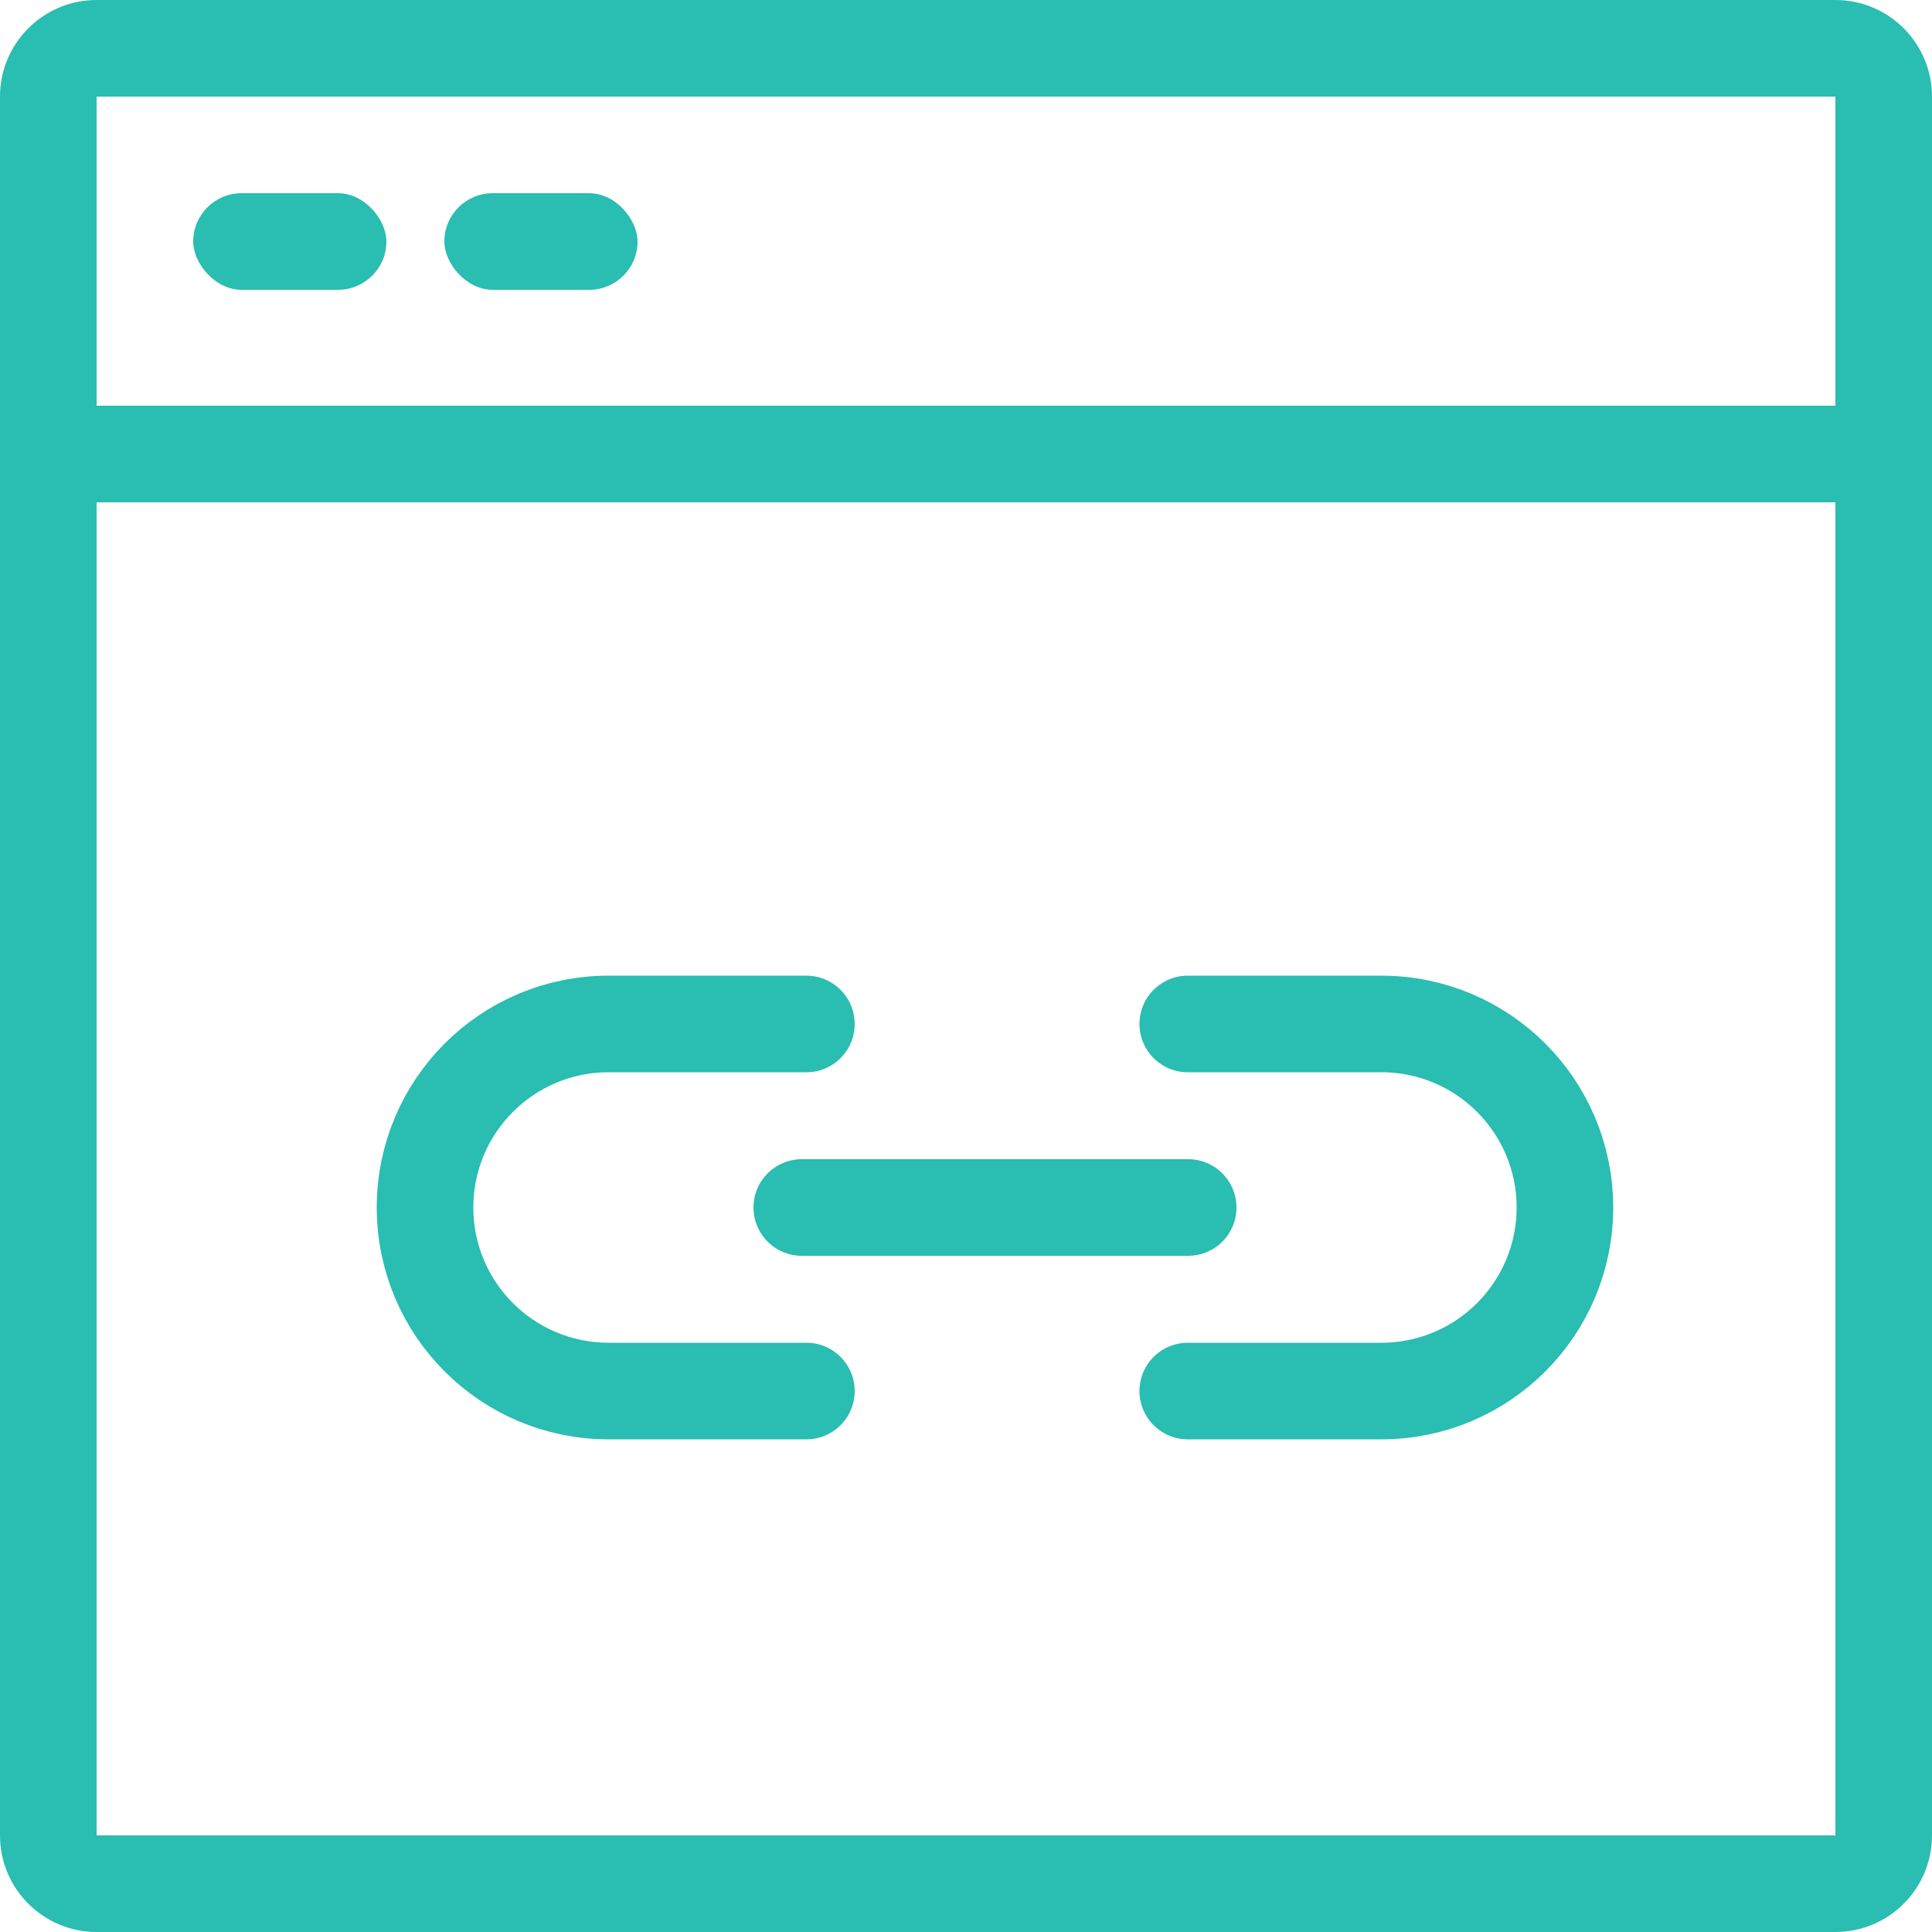
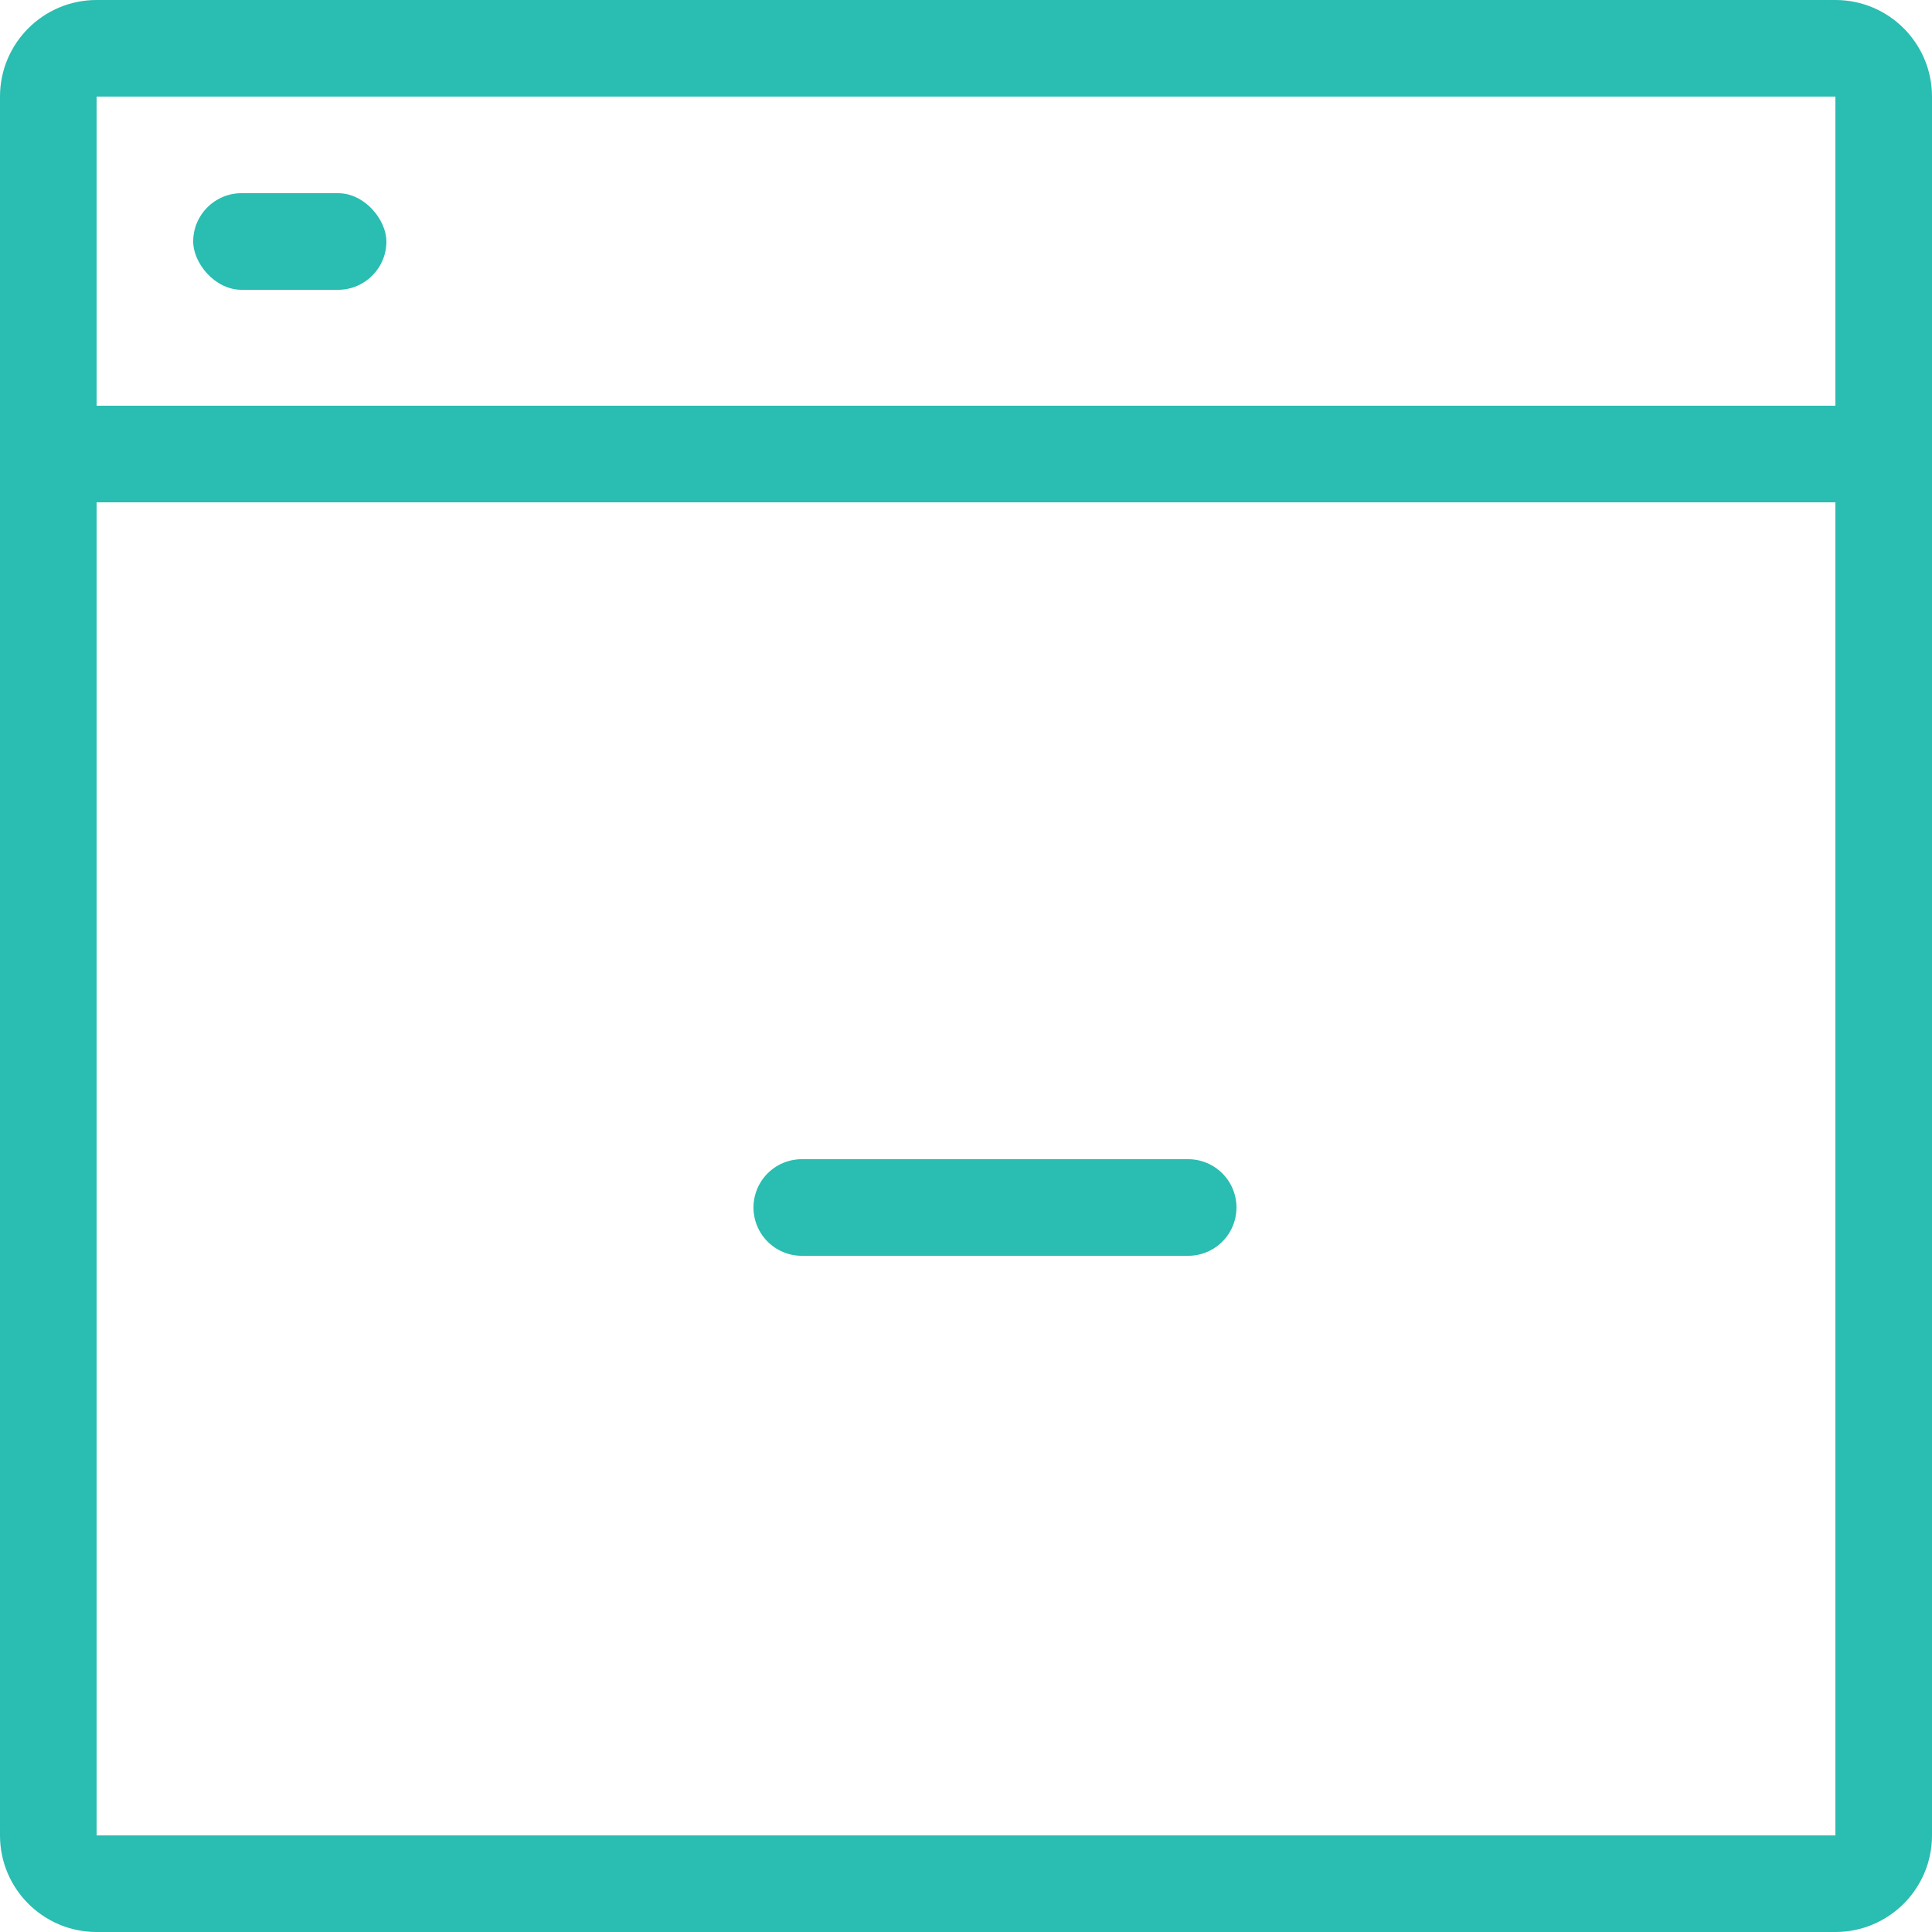
<svg xmlns="http://www.w3.org/2000/svg" width="100" height="100" viewBox="0 0 100 100" fill="none">
  <path fill-rule="evenodd" clip-rule="evenodd" d="M5 5H95V21H5V5ZM0 26V21V5C0 2.239 2.239 0 5 0H95C97.761 0 100 2.239 100 5V95C100 97.761 97.761 100 95 100H5C2.239 100 0 97.761 0 95V26ZM5 26H95V95H5V26Z" fill="#2ABDB1" />
  <line x1="41.5" y1="62.5" x2="61.5" y2="62.5" stroke="#2ABDB1" stroke-width="5" stroke-linecap="round" />
-   <path d="M61.478 53H71.5C76.747 53 81 57.253 81 62.5V62.5C81 67.747 76.747 72 71.5 72H61.478M41.739 53H31.5C26.253 53 22 57.253 22 62.5V62.5C22 67.747 26.253 72 31.5 72H41.739" stroke="#2ABDB1" stroke-width="5" stroke-linecap="round" stroke-linejoin="round" />
  <rect x="10" y="10" width="10" height="5" rx="2.5" fill="#2ABDB1" />
-   <rect x="23" y="10" width="10" height="5" rx="2.5" fill="#2ABDB1" />
</svg>